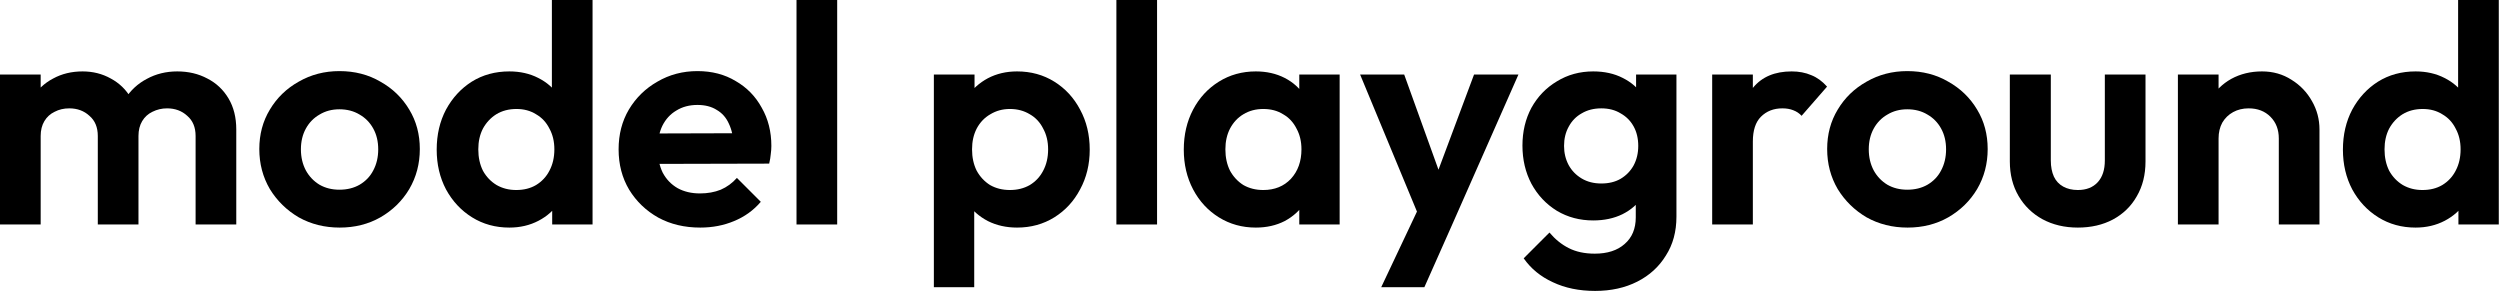
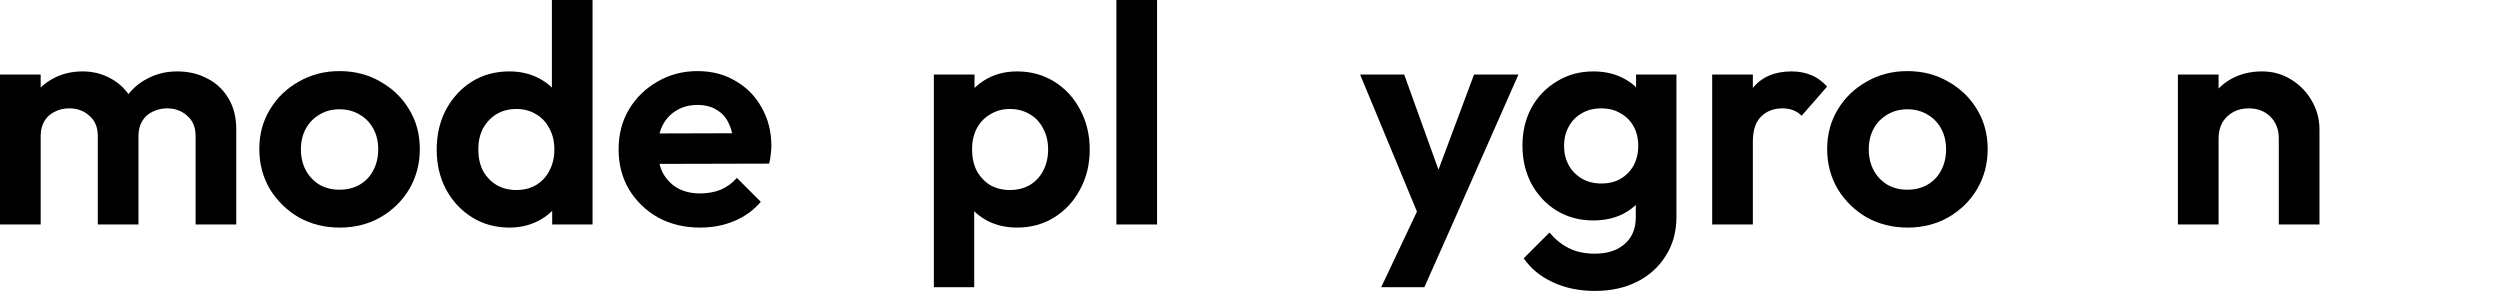
<svg xmlns="http://www.w3.org/2000/svg" width="773" height="90" viewBox="0 0 773 90" fill="none">
-   <path d="M746.896 70.368C742.608 70.368 738.769 69.312 735.377 67.2C731.985 65.088 729.296 62.208 727.312 58.56C725.392 54.912 724.432 50.816 724.432 46.272C724.432 41.664 725.392 37.536 727.312 33.888C729.296 30.24 731.953 27.36 735.281 25.248C738.673 23.136 742.544 22.08 746.896 22.08C750.224 22.08 753.201 22.752 755.825 24.096C758.513 25.44 760.657 27.328 762.257 29.76C763.921 32.128 764.817 34.816 764.945 37.824V54.336C764.817 57.344 763.952 60.064 762.352 62.496C760.752 64.928 758.609 66.848 755.921 68.256C753.233 69.664 750.224 70.368 746.896 70.368ZM749.008 58.752C751.376 58.752 753.425 58.24 755.153 57.216C756.945 56.128 758.321 54.656 759.281 52.8C760.305 50.88 760.817 48.672 760.817 46.176C760.817 43.744 760.305 41.6 759.281 39.744C758.321 37.824 756.945 36.352 755.153 35.328C753.425 34.24 751.408 33.696 749.104 33.696C746.736 33.696 744.657 34.24 742.865 35.328C741.137 36.416 739.761 37.888 738.737 39.744C737.777 41.6 737.297 43.744 737.297 46.176C737.297 48.672 737.777 50.88 738.737 52.8C739.761 54.656 741.169 56.128 742.961 57.216C744.753 58.24 746.768 58.752 749.008 58.752ZM772.625 69.408H760.145V56.928L762.161 45.6L760.049 34.464V0H772.625V69.408Z" fill="black" />
  <path d="M704.606 69.408V42.816C704.606 40.064 703.742 37.824 702.014 36.096C700.286 34.368 698.046 33.504 695.294 33.504C693.502 33.504 691.902 33.888 690.494 34.656C689.086 35.424 687.966 36.512 687.134 37.92C686.366 39.328 685.982 40.96 685.982 42.816L681.086 40.32C681.086 36.672 681.854 33.504 683.39 30.816C684.99 28.064 687.166 25.92 689.918 24.384C692.734 22.848 695.902 22.08 699.422 22.08C702.814 22.08 705.854 22.944 708.542 24.672C711.23 26.336 713.342 28.544 714.878 31.296C716.414 33.984 717.182 36.896 717.182 40.032V69.408H704.606ZM673.406 69.408V23.04H685.982V69.408H673.406Z" fill="black" />
-   <path d="M642.464 70.368C638.368 70.368 634.72 69.504 631.52 67.776C628.384 66.048 625.92 63.648 624.128 60.576C622.336 57.504 621.44 53.952 621.44 49.92V23.04H634.112V49.632C634.112 51.552 634.432 53.216 635.072 54.624C635.712 55.968 636.672 56.992 637.952 57.696C639.232 58.4 640.736 58.752 642.464 58.752C645.088 58.752 647.135 57.952 648.607 56.352C650.079 54.752 650.815 52.512 650.815 49.632V23.04H663.391V49.92C663.391 54.016 662.495 57.6 660.703 60.672C658.975 63.744 656.512 66.144 653.312 67.872C650.176 69.536 646.56 70.368 642.464 70.368Z" fill="black" />
  <path d="M589.823 70.368C585.151 70.368 580.927 69.312 577.151 67.2C573.439 65.024 570.463 62.112 568.223 58.464C566.047 54.752 564.959 50.624 564.959 46.08C564.959 41.536 566.047 37.472 568.223 33.888C570.399 30.24 573.375 27.36 577.151 25.248C580.927 23.072 585.119 21.984 589.727 21.984C594.463 21.984 598.687 23.072 602.399 25.248C606.175 27.36 609.151 30.24 611.327 33.888C613.503 37.472 614.591 41.536 614.591 46.08C614.591 50.624 613.503 54.752 611.327 58.464C609.151 62.112 606.175 65.024 602.399 67.2C598.687 69.312 594.495 70.368 589.823 70.368ZM589.727 58.656C592.095 58.656 594.175 58.144 595.967 57.12C597.823 56.032 599.231 54.56 600.191 52.704C601.215 50.784 601.727 48.608 601.727 46.176C601.727 43.744 601.215 41.6 600.191 39.744C599.167 37.888 597.759 36.448 595.967 35.424C594.175 34.336 592.095 33.792 589.727 33.792C587.423 33.792 585.375 34.336 583.583 35.424C581.791 36.448 580.383 37.888 579.359 39.744C578.335 41.6 577.823 43.744 577.823 46.176C577.823 48.608 578.335 50.784 579.359 52.704C580.383 54.56 581.791 56.032 583.583 57.12C585.375 58.144 587.423 58.656 589.727 58.656Z" fill="black" />
  <path d="M529.406 69.408V23.04H541.982V69.408H529.406ZM541.982 43.776L537.086 40.512C537.662 34.816 539.326 30.336 542.078 27.072C544.83 23.744 548.798 22.08 553.982 22.08C556.222 22.08 558.238 22.464 560.03 23.232C561.822 23.936 563.454 25.12 564.926 26.784L557.054 35.808C556.35 35.04 555.486 34.464 554.462 34.08C553.502 33.696 552.382 33.504 551.102 33.504C548.414 33.504 546.206 34.368 544.478 36.096C542.814 37.76 541.982 40.32 541.982 43.776Z" fill="black" />
  <path d="M493.204 89.952C488.276 89.952 483.924 89.056 480.148 87.264C476.372 85.536 473.364 83.072 471.124 79.872L479.092 71.904C480.884 74.016 482.868 75.616 485.044 76.704C487.284 77.856 489.972 78.432 493.108 78.432C497.012 78.432 500.084 77.44 502.324 75.456C504.628 73.472 505.78 70.72 505.78 67.2V55.584L507.892 45.408L505.876 35.232V23.04H518.356V67.008C518.356 71.616 517.268 75.616 515.092 79.008C512.98 82.464 510.036 85.152 506.26 87.072C502.484 88.992 498.132 89.952 493.204 89.952ZM492.628 68.16C488.468 68.16 484.724 67.168 481.396 65.184C478.068 63.136 475.444 60.352 473.524 56.832C471.668 53.312 470.74 49.376 470.74 45.024C470.74 40.672 471.668 36.768 473.524 33.312C475.444 29.856 478.068 27.136 481.396 25.152C484.724 23.104 488.468 22.08 492.628 22.08C496.084 22.08 499.124 22.752 501.748 24.096C504.436 25.44 506.549 27.296 508.085 29.664C509.621 31.968 510.452 34.688 510.58 37.824V52.416C510.452 55.488 509.588 58.24 507.988 60.672C506.452 63.04 504.34 64.896 501.652 66.24C499.028 67.52 496.02 68.16 492.628 68.16ZM495.124 56.736C497.428 56.736 499.412 56.256 501.076 55.296C502.804 54.272 504.148 52.896 505.108 51.168C506.068 49.376 506.548 47.36 506.548 45.12C506.548 42.816 506.068 40.8 505.108 39.072C504.148 37.344 502.804 36 501.076 35.04C499.412 34.016 497.428 33.504 495.124 33.504C492.82 33.504 490.804 34.016 489.076 35.04C487.348 36 486.004 37.376 485.044 39.168C484.084 40.896 483.604 42.88 483.604 45.12C483.604 47.296 484.084 49.28 485.044 51.072C486.004 52.8 487.348 54.176 489.076 55.2C490.804 56.224 492.82 56.736 495.124 56.736Z" fill="black" />
  <path d="M439.936 69.792L420.544 23.04H434.176L447.04 58.752H442.432L455.776 23.04H469.504L448.864 69.792H439.936ZM427.072 88.8L441.184 58.944L448.864 69.792L440.416 88.8H427.072Z" fill="black" />
-   <path d="M388.298 70.368C384.074 70.368 380.266 69.312 376.874 67.2C373.482 65.088 370.826 62.208 368.906 58.56C366.986 54.912 366.026 50.816 366.026 46.272C366.026 41.664 366.986 37.536 368.906 33.888C370.826 30.24 373.482 27.36 376.874 25.248C380.266 23.136 384.074 22.08 388.298 22.08C391.626 22.08 394.602 22.752 397.226 24.096C399.85 25.44 401.93 27.328 403.466 29.76C405.066 32.128 405.93 34.816 406.058 37.824V54.528C405.93 57.6 405.066 60.32 403.466 62.688C401.93 65.056 399.85 66.944 397.226 68.352C394.602 69.696 391.626 70.368 388.298 70.368ZM390.602 58.752C394.122 58.752 396.97 57.6 399.146 55.296C401.322 52.928 402.41 49.888 402.41 46.176C402.41 43.744 401.898 41.6 400.874 39.744C399.914 37.824 398.538 36.352 396.746 35.328C395.018 34.24 392.97 33.696 390.602 33.696C388.298 33.696 386.25 34.24 384.458 35.328C382.73 36.352 381.354 37.824 380.33 39.744C379.37 41.6 378.89 43.744 378.89 46.176C378.89 48.672 379.37 50.88 380.33 52.8C381.354 54.656 382.73 56.128 384.458 57.216C386.25 58.24 388.298 58.752 390.602 58.752ZM401.738 69.408V56.928L403.754 45.6L401.738 34.464V23.04H414.218V69.408H401.738Z" fill="black" />
  <path d="M345.188 69.408V0H357.764V69.408H345.188Z" fill="black" />
  <path d="M314.478 70.368C311.15 70.368 308.142 69.696 305.454 68.352C302.766 66.944 300.622 65.056 299.022 62.688C297.422 60.32 296.558 57.6 296.43 54.528V38.112C296.558 35.04 297.422 32.32 299.022 29.952C300.686 27.52 302.83 25.6 305.454 24.192C308.142 22.784 311.15 22.08 314.478 22.08C318.766 22.08 322.606 23.136 325.998 25.248C329.39 27.36 332.046 30.24 333.966 33.888C335.95 37.536 336.942 41.664 336.942 46.272C336.942 50.816 335.95 54.912 333.966 58.56C332.046 62.208 329.39 65.088 325.998 67.2C322.606 69.312 318.766 70.368 314.478 70.368ZM288.75 88.8V23.04H301.326V35.232L299.214 46.464L301.23 57.696V88.8H288.75ZM312.27 58.752C314.574 58.752 316.622 58.24 318.414 57.216C320.206 56.128 321.582 54.656 322.542 52.8C323.566 50.88 324.078 48.672 324.078 46.176C324.078 43.744 323.566 41.6 322.542 39.744C321.582 37.824 320.206 36.352 318.414 35.328C316.622 34.24 314.574 33.696 312.27 33.696C310.03 33.696 308.014 34.24 306.222 35.328C304.43 36.352 303.022 37.824 301.998 39.744C301.038 41.6 300.558 43.744 300.558 46.176C300.558 48.672 301.038 50.88 301.998 52.8C303.022 54.656 304.398 56.128 306.126 57.216C307.918 58.24 309.966 58.752 312.27 58.752Z" fill="black" />
-   <path d="M246.281 69.408V0H258.857V69.408H246.281Z" fill="black" />
  <path d="M216.52 70.368C211.656 70.368 207.336 69.344 203.56 67.296C199.784 65.184 196.776 62.304 194.536 58.656C192.36 55.008 191.272 50.848 191.272 46.176C191.272 41.568 192.328 37.472 194.44 33.888C196.616 30.24 199.56 27.36 203.272 25.248C206.984 23.072 211.112 21.984 215.656 21.984C220.136 21.984 224.072 23.008 227.464 25.056C230.92 27.04 233.608 29.792 235.528 33.312C237.512 36.768 238.504 40.704 238.504 45.12C238.504 45.952 238.44 46.816 238.312 47.712C238.248 48.544 238.088 49.504 237.832 50.592L198.856 50.688V41.28L231.976 41.184L226.888 45.12C226.76 42.368 226.248 40.064 225.352 38.208C224.52 36.352 223.272 34.944 221.608 33.984C220.008 32.96 218.024 32.448 215.656 32.448C213.16 32.448 210.984 33.024 209.128 34.176C207.272 35.264 205.832 36.832 204.808 38.88C203.848 40.864 203.368 43.232 203.368 45.984C203.368 48.8 203.88 51.264 204.904 53.376C205.992 55.424 207.528 57.024 209.512 58.176C211.496 59.264 213.8 59.808 216.424 59.808C218.792 59.808 220.936 59.424 222.856 58.656C224.776 57.824 226.44 56.608 227.848 55.008L235.24 62.4C233 65.024 230.248 67.008 226.984 68.352C223.784 69.696 220.296 70.368 216.52 70.368Z" fill="black" />
  <path d="M157.49 70.368C153.202 70.368 149.362 69.312 145.97 67.2C142.578 65.088 139.89 62.208 137.906 58.56C135.986 54.912 135.026 50.816 135.026 46.272C135.026 41.664 135.986 37.536 137.906 33.888C139.89 30.24 142.546 27.36 145.874 25.248C149.266 23.136 153.138 22.08 157.49 22.08C160.818 22.08 163.794 22.752 166.418 24.096C169.106 25.44 171.25 27.328 172.85 29.76C174.514 32.128 175.41 34.816 175.538 37.824V54.336C175.41 57.344 174.546 60.064 172.946 62.496C171.346 64.928 169.202 66.848 166.514 68.256C163.826 69.664 160.818 70.368 157.49 70.368ZM159.602 58.752C161.97 58.752 164.018 58.24 165.746 57.216C167.538 56.128 168.914 54.656 169.874 52.8C170.898 50.88 171.41 48.672 171.41 46.176C171.41 43.744 170.898 41.6 169.874 39.744C168.914 37.824 167.538 36.352 165.746 35.328C164.018 34.24 162.002 33.696 159.698 33.696C157.33 33.696 155.25 34.24 153.458 35.328C151.73 36.416 150.354 37.888 149.33 39.744C148.37 41.6 147.89 43.744 147.89 46.176C147.89 48.672 148.37 50.88 149.33 52.8C150.354 54.656 151.762 56.128 153.554 57.216C155.346 58.24 157.362 58.752 159.602 58.752ZM183.218 69.408H170.738V56.928L172.754 45.6L170.642 34.464V0H183.218V69.408Z" fill="black" />
  <path d="M105.042 70.368C100.37 70.368 96.146 69.312 92.37 67.2C88.658 65.024 85.682 62.112 83.442 58.464C81.266 54.752 80.178 50.624 80.178 46.08C80.178 41.536 81.266 37.472 83.442 33.888C85.618 30.24 88.594 27.36 92.37 25.248C96.146 23.072 100.338 21.984 104.946 21.984C109.682 21.984 113.906 23.072 117.618 25.248C121.394 27.36 124.37 30.24 126.546 33.888C128.722 37.472 129.81 41.536 129.81 46.08C129.81 50.624 128.722 54.752 126.546 58.464C124.37 62.112 121.394 65.024 117.618 67.2C113.906 69.312 109.714 70.368 105.042 70.368ZM104.946 58.656C107.314 58.656 109.394 58.144 111.186 57.12C113.042 56.032 114.45 54.56 115.41 52.704C116.434 50.784 116.946 48.608 116.946 46.176C116.946 43.744 116.434 41.6 115.41 39.744C114.386 37.888 112.978 36.448 111.186 35.424C109.394 34.336 107.314 33.792 104.946 33.792C102.642 33.792 100.594 34.336 98.802 35.424C97.01 36.448 95.602 37.888 94.578 39.744C93.554 41.6 93.042 43.744 93.042 46.176C93.042 48.608 93.554 50.784 94.578 52.704C95.602 54.56 97.01 56.032 98.802 57.12C100.594 58.144 102.642 58.656 104.946 58.656Z" fill="black" />
  <path d="M0 69.408V23.04H12.576V69.408H0ZM30.24 69.408V42.048C30.24 39.36 29.376 37.28 27.648 35.808C25.984 34.272 23.904 33.504 21.408 33.504C19.744 33.504 18.24 33.856 16.896 34.56C15.552 35.2 14.496 36.16 13.728 37.44C12.96 38.72 12.576 40.256 12.576 42.048L7.68 39.648C7.68 36.064 8.448 32.96 9.984 30.336C11.584 27.712 13.728 25.696 16.416 24.288C19.104 22.816 22.144 22.08 25.536 22.08C28.736 22.08 31.648 22.816 34.272 24.288C36.896 25.696 38.976 27.712 40.512 30.336C42.048 32.896 42.816 36 42.816 39.648V69.408H30.24ZM60.48 69.408V42.048C60.48 39.36 59.616 37.28 57.888 35.808C56.224 34.272 54.144 33.504 51.648 33.504C50.048 33.504 48.544 33.856 47.136 34.56C45.792 35.2 44.736 36.16 43.968 37.44C43.2 38.72 42.816 40.256 42.816 42.048L35.616 40.32C35.872 36.608 36.864 33.408 38.592 30.72C40.32 27.968 42.592 25.856 45.408 24.384C48.224 22.848 51.36 22.08 54.816 22.08C58.272 22.08 61.376 22.816 64.128 24.288C66.88 25.696 69.056 27.744 70.656 30.432C72.256 33.12 73.056 36.32 73.056 40.032V69.408H60.48Z" fill="black" />
</svg>